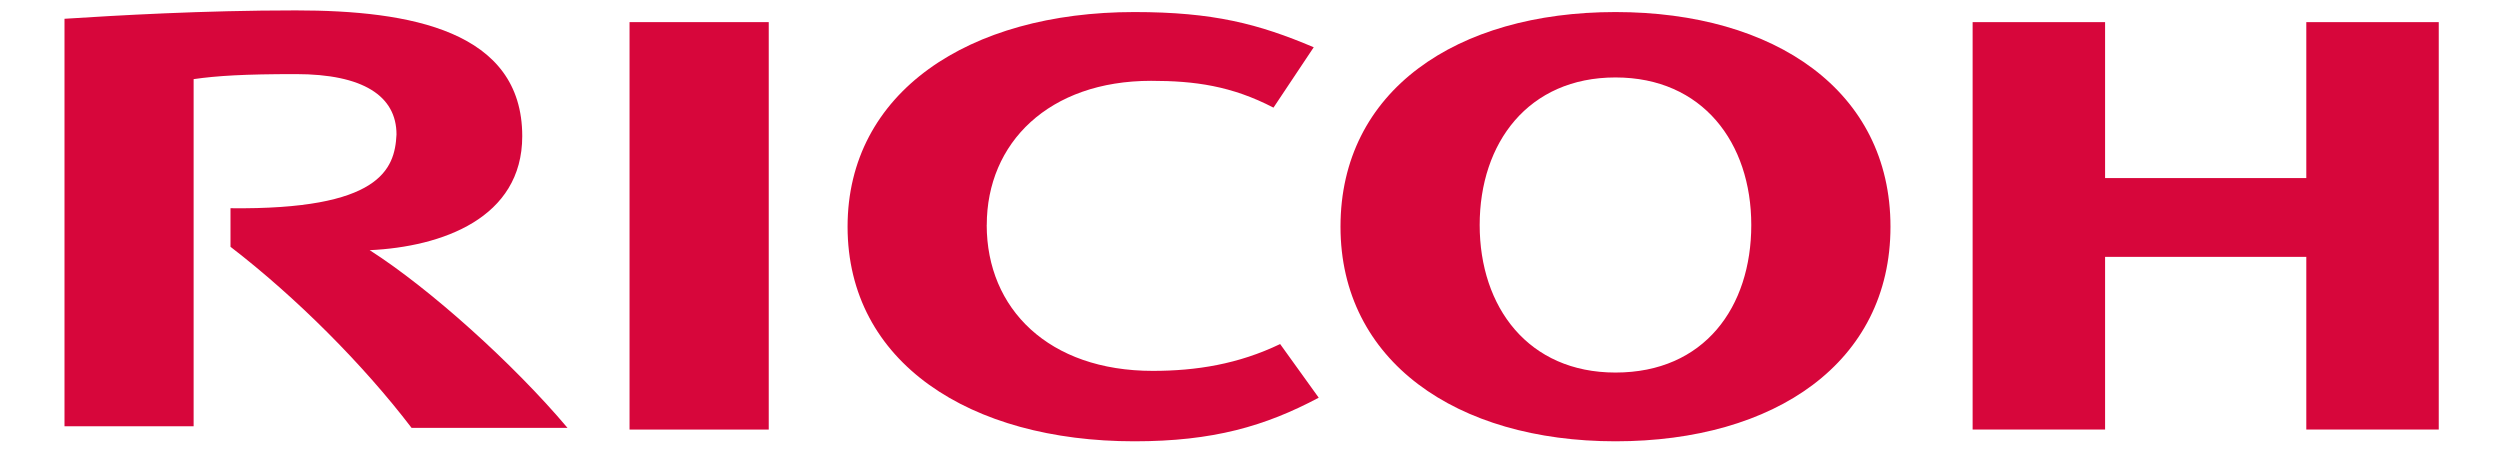
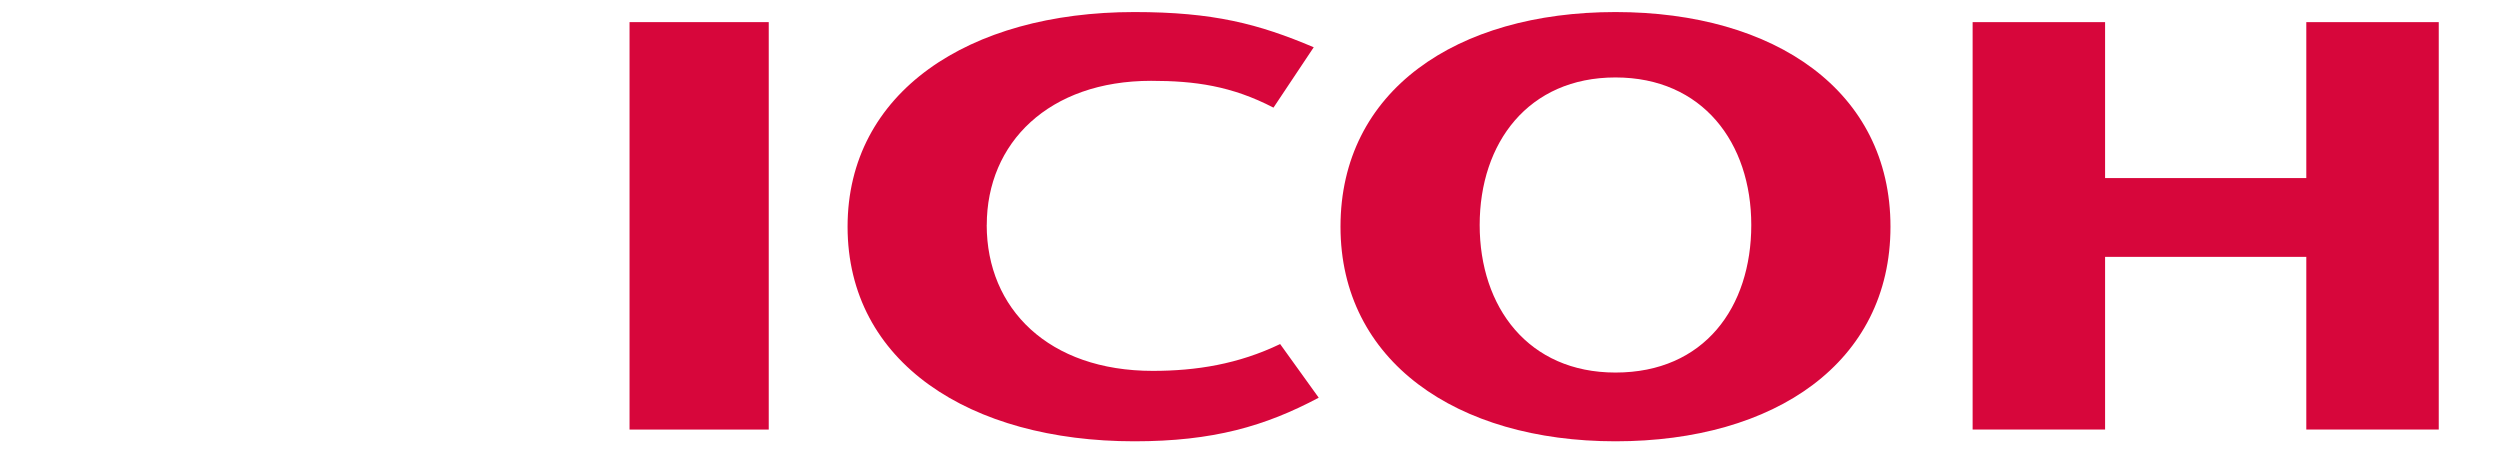
<svg xmlns="http://www.w3.org/2000/svg" id="svg2870" viewBox="-205 378.9 200 36.1" width="200" height="36.1">
  <style>.st0{fill:#D7063B;}</style>
  <g id="layer1">
    <g id="g21287">
      <path id="path4448" class="st0" d="M-126.063 396.9c0 6.707 4.963 11.67 13.28 11.67 3.487 0 6.84-.536 10.194-2.146l3.087 4.292c-4.292 2.28-8.45 3.488-14.755 3.488-13.145 0-22.937-6.305-22.937-17.17 0-10.73 9.658-17.17 22.938-17.17 6.305 0 9.927.94 14.354 2.817l-3.22 4.83c-3.353-1.742-6.304-2.145-9.792-2.145-8.182 0-13.145 4.963-13.145 11.536" />
      <path id="path4450" class="st0" d="M-75.76 379.864c-12.744 0-22 6.305-22 17.17 0 10.73 9.256 17.17 22 17.17s21.998-6.305 21.998-17.17c0-10.865-9.256-17.17-22-17.17m0 28.84c-6.974 0-10.864-5.23-10.864-11.804s3.89-11.804 10.865-11.804c6.973 0 10.863 5.23 10.863 11.804s-3.756 11.804-10.865 11.804" />
      <path id="path4452" class="st0" d="M-20.496 399.45v13.815H-9.9V380.67h-10.596v12.474h-16.097V380.67H-47.19v32.595h10.597V399.45h16.097z" />
      <path id="path4454" class="st0" d="M-154.635 413.265h11.134V380.67h-11.136v32.595z" />
-       <path id="path4456" class="st0" d="M-186.56 395.56v3.084c5.23 4.024 10.597 9.39 14.487 14.487h12.475c-4.293-5.095-11-11.132-15.828-14.217 5.767-.268 12.206-2.548 12.206-9.12 0-8.452-8.987-10.062-18.11-10.062-7.51 0-14.352.404-18.51.67V413h10.33V385.23c1.877-.268 4.023-.402 8.18-.402 5.367 0 8.05 1.743 8.05 4.83-.134 2.815-1.342 6.035-13.28 5.9" />
    </g>
  </g>
</svg>